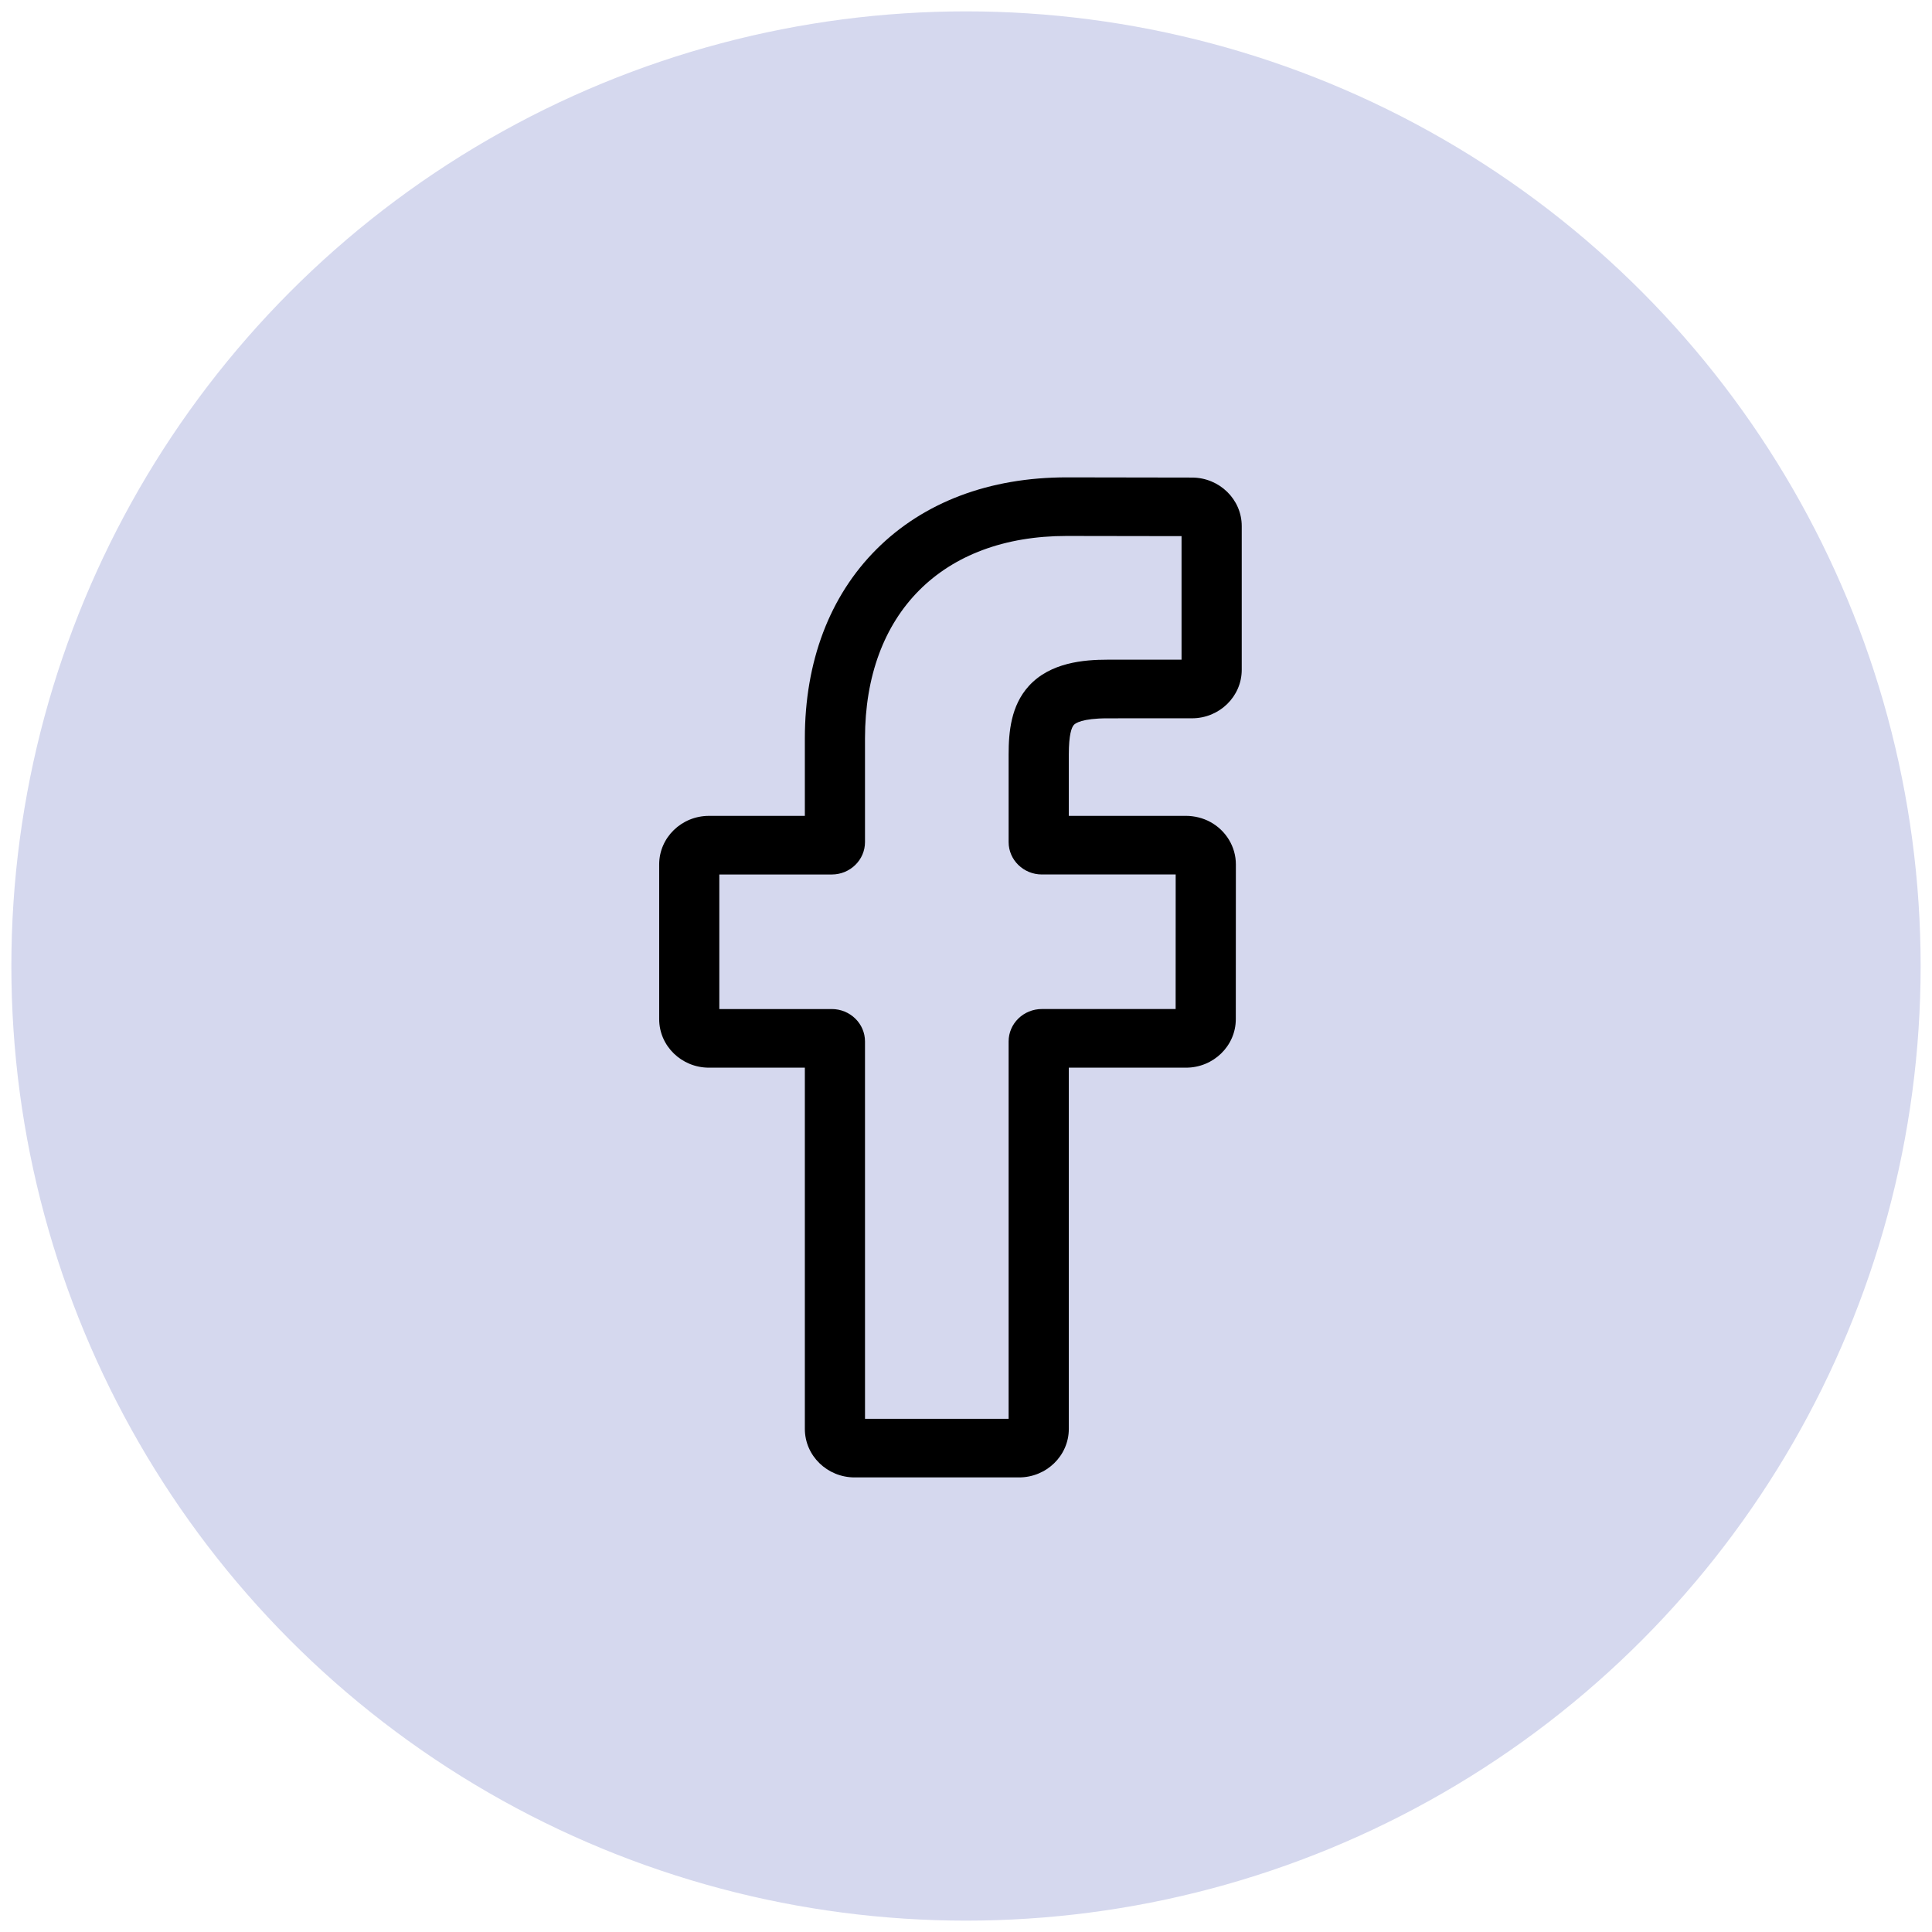
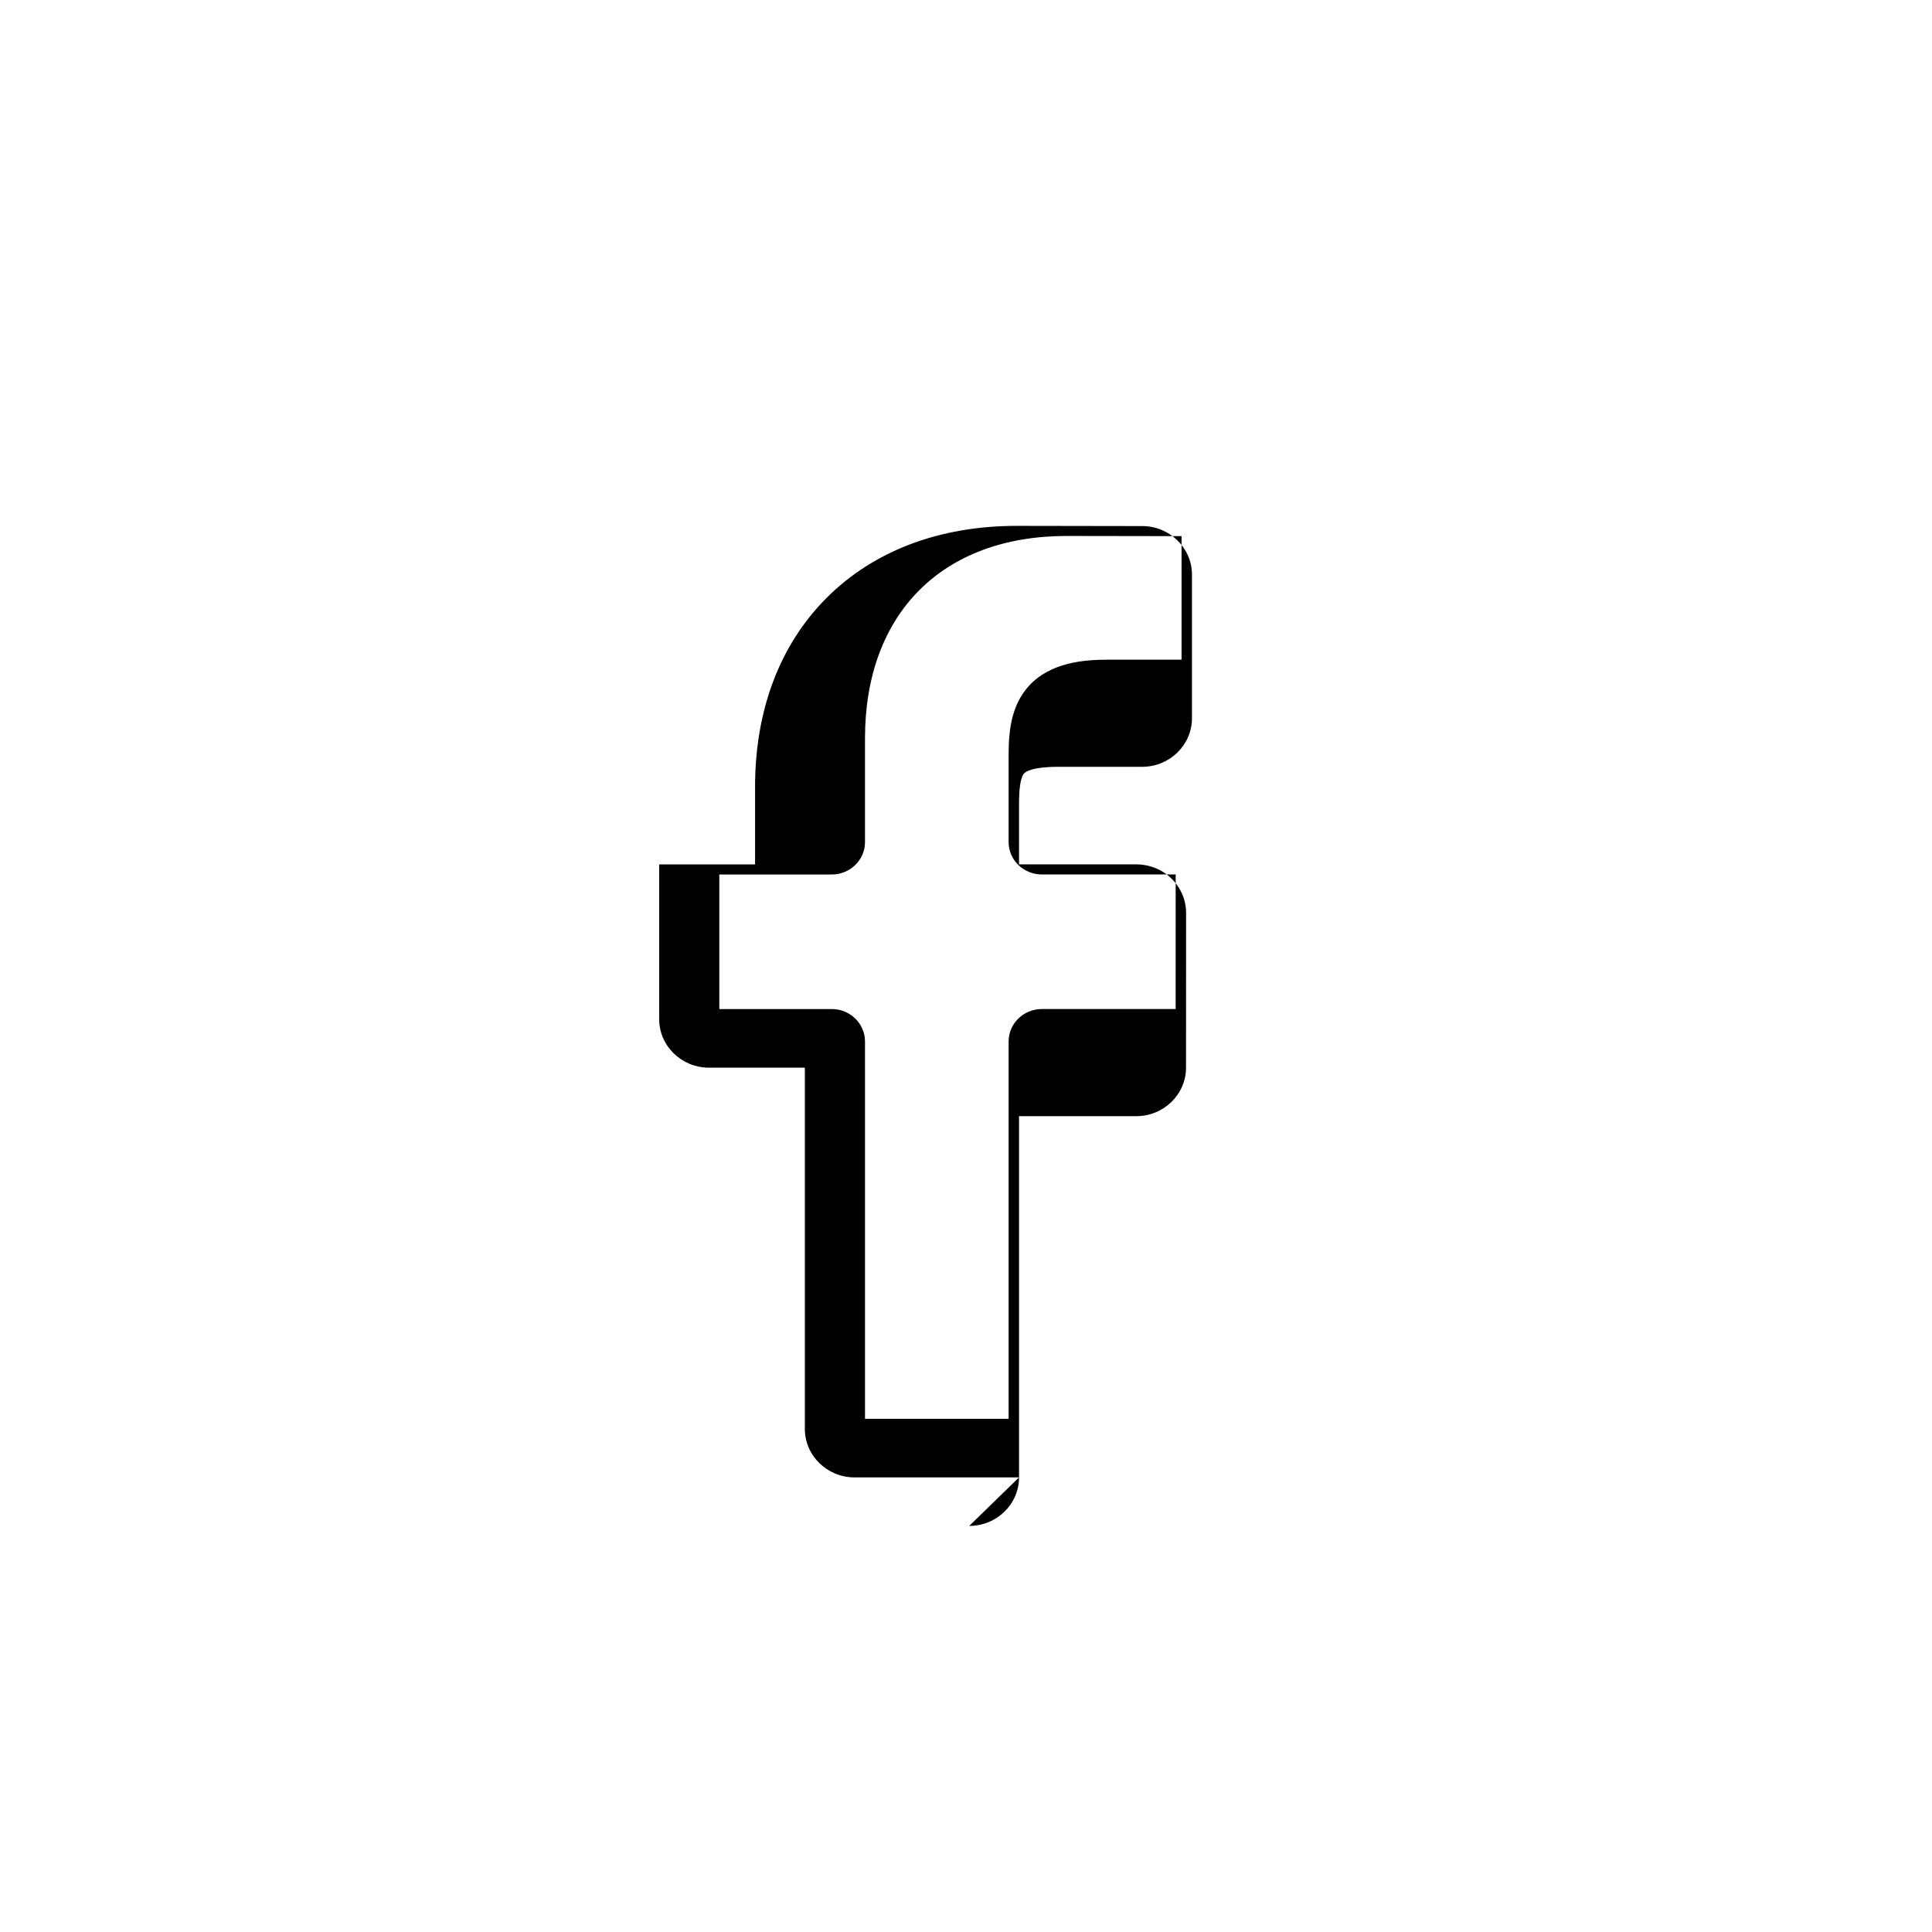
<svg xmlns="http://www.w3.org/2000/svg" height="85" viewBox="0 0 85 85" width="85">
  <g fill="none" fill-rule="evenodd">
-     <circle cx="42.5" cy="42.5" fill="#d5d8ee" r="41.5" stroke="#d5d8ee" />
-     <path d="m15.832 44h-7.232c-1.208 0-2.19-.957-2.19-2.134v-15.893h-4.219c-1.208 0-2.19-.958-2.19-2.134v-6.81c0-1.177.983-2.134 2.19-2.134h4.219v-3.41c0-3.381 1.09-6.258 3.151-8.319 2.071-2.07 4.964-3.164 8.368-3.164l5.515.009c1.206.002 2.187.959 2.187 2.134v6.323c0 1.177-.982 2.134-2.19 2.134l-3.713.001c-1.132 0-1.421.221-1.482.289-.102.112-.223.43-.223 1.308v2.694h5.139c.387 0 .762.093 1.084.268.695.378 1.127 1.094 1.127 1.867l-.003 6.81c0 1.176-.983 2.134-2.19 2.134h-5.157v15.893c0 1.177-.983 2.134-2.191 2.134zm-6.775-2.579h6.318v-16.603c0-.786.656-1.425 1.463-1.425h5.885l.002-5.92h-5.888c-.806 0-1.462-.639-1.462-1.425v-3.849c0-1.008.105-2.154.886-3.015.943-1.041 2.43-1.161 3.466-1.161l3.256-.001v-5.434l-5.057-.008c-5.47 0-8.87 3.412-8.87 8.904v4.565c0 .786-.656 1.425-1.462 1.425h-4.947v5.92h4.947c.806 0 1.462.639 1.462 1.425z" fill="#000" fill-rule="nonzero" transform="translate(29 21)" />
+     <path d="m15.832 44h-7.232c-1.208 0-2.19-.957-2.19-2.134v-15.893h-4.219c-1.208 0-2.19-.958-2.19-2.134v-6.81h4.219v-3.41c0-3.381 1.09-6.258 3.151-8.319 2.071-2.07 4.964-3.164 8.368-3.164l5.515.009c1.206.002 2.187.959 2.187 2.134v6.323c0 1.177-.982 2.134-2.19 2.134l-3.713.001c-1.132 0-1.421.221-1.482.289-.102.112-.223.43-.223 1.308v2.694h5.139c.387 0 .762.093 1.084.268.695.378 1.127 1.094 1.127 1.867l-.003 6.81c0 1.176-.983 2.134-2.19 2.134h-5.157v15.893c0 1.177-.983 2.134-2.191 2.134zm-6.775-2.579h6.318v-16.603c0-.786.656-1.425 1.463-1.425h5.885l.002-5.92h-5.888c-.806 0-1.462-.639-1.462-1.425v-3.849c0-1.008.105-2.154.886-3.015.943-1.041 2.43-1.161 3.466-1.161l3.256-.001v-5.434l-5.057-.008c-5.47 0-8.87 3.412-8.87 8.904v4.565c0 .786-.656 1.425-1.462 1.425h-4.947v5.92h4.947c.806 0 1.462.639 1.462 1.425z" fill="#000" fill-rule="nonzero" transform="translate(29 21)" />
  </g>
</svg>